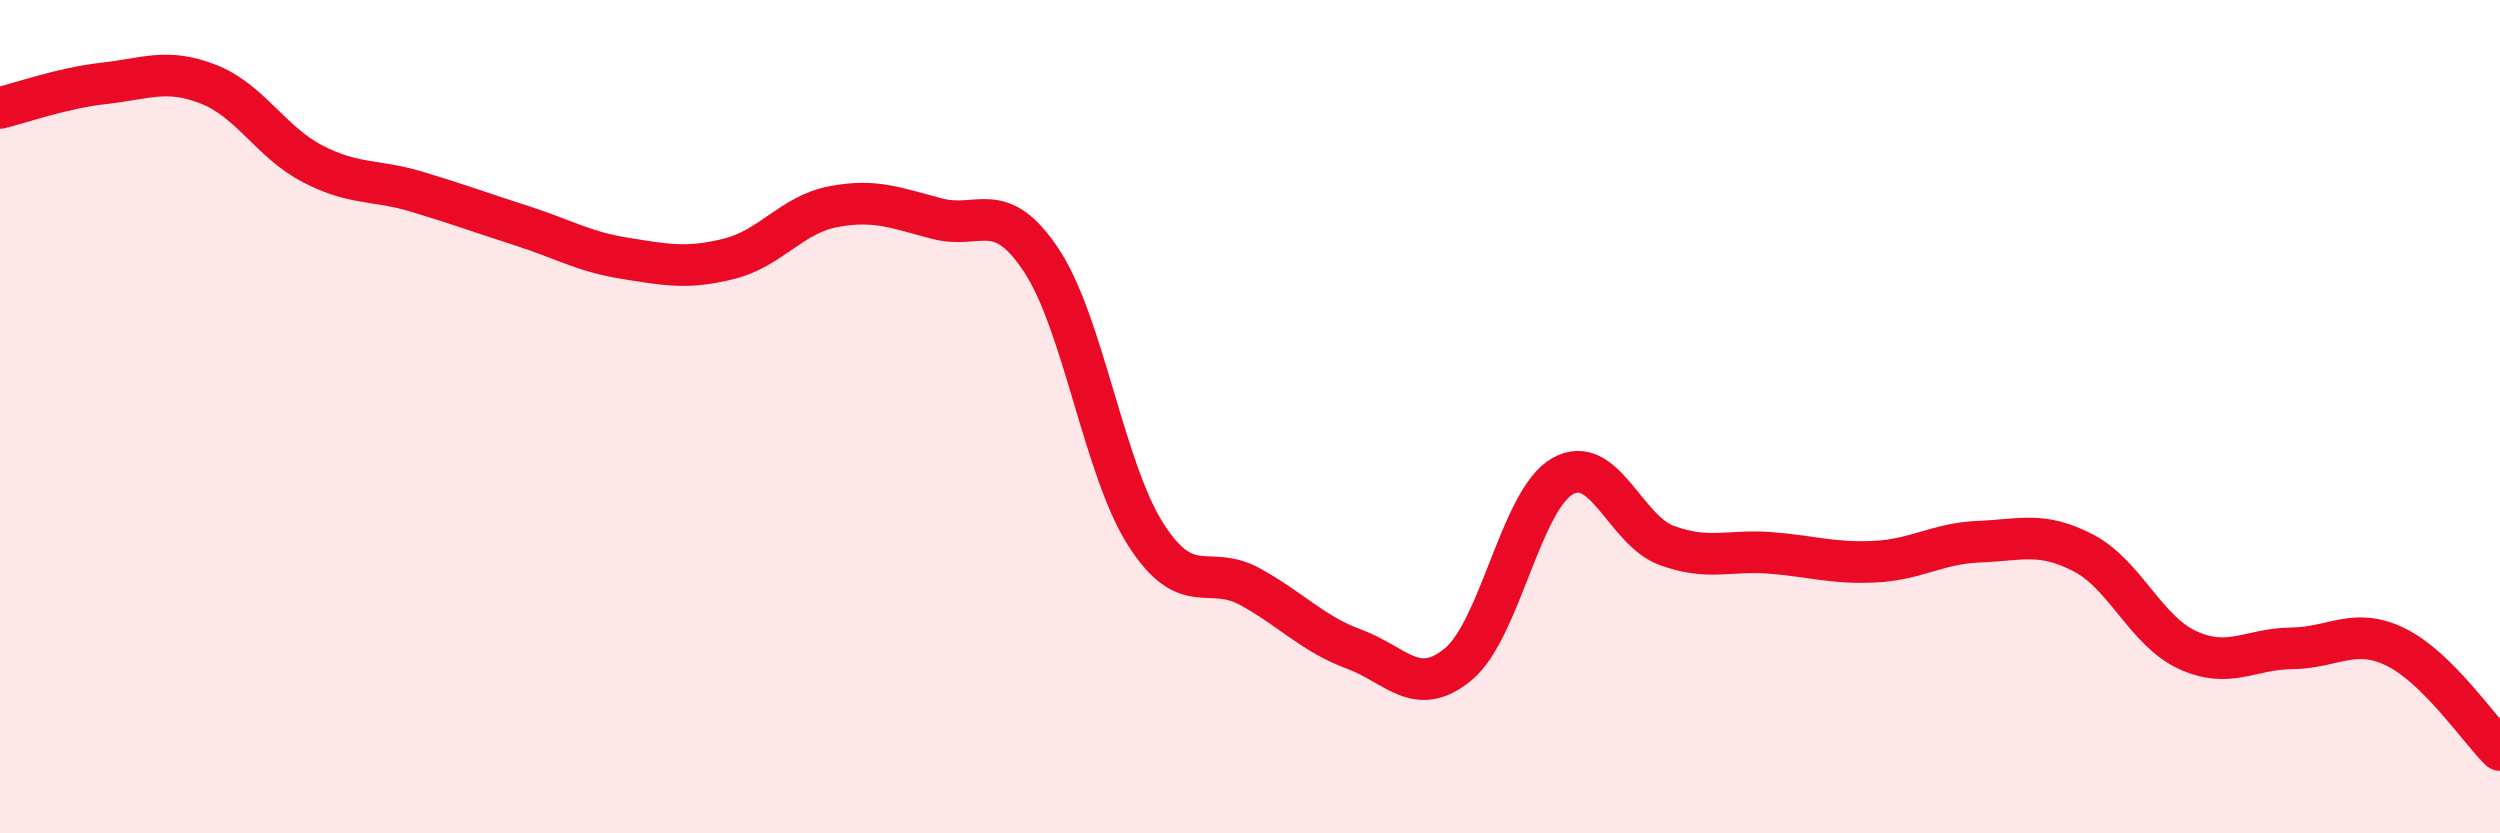
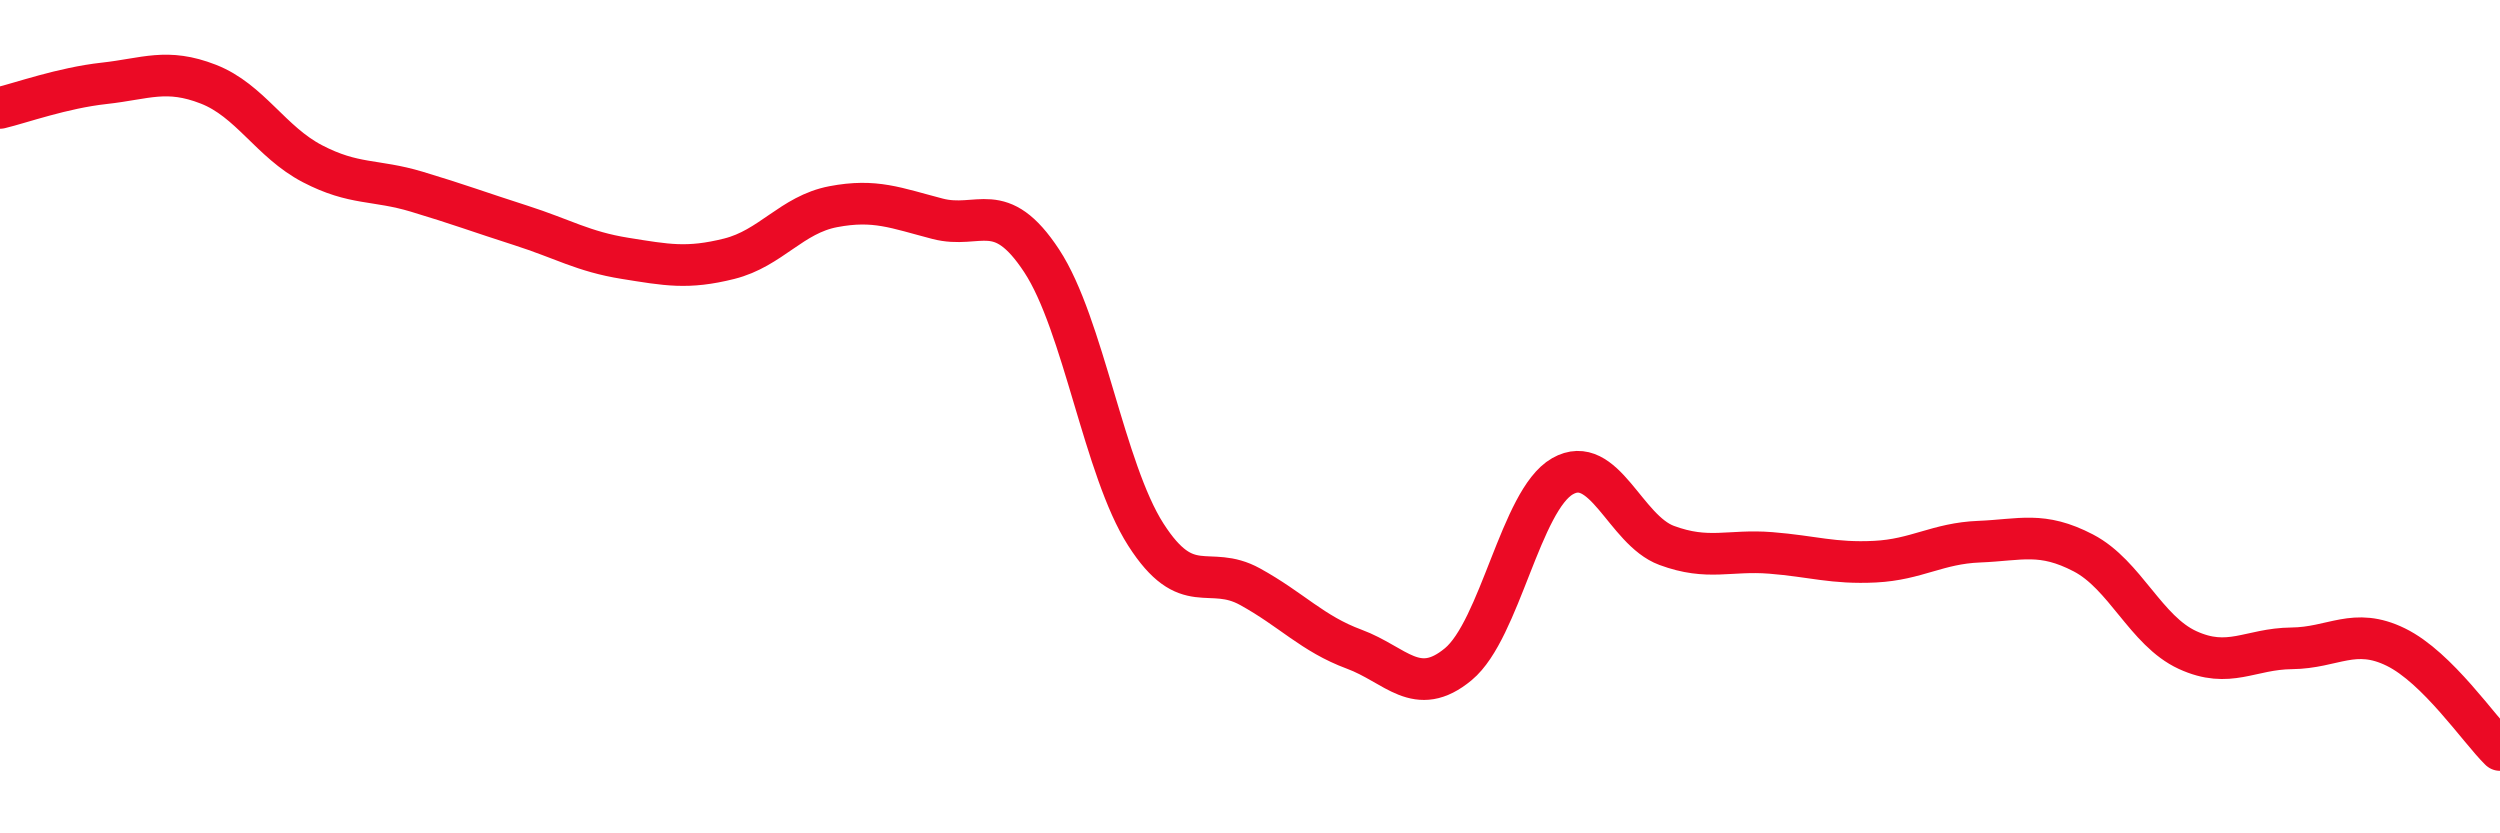
<svg xmlns="http://www.w3.org/2000/svg" width="60" height="20" viewBox="0 0 60 20">
-   <path d="M 0,2.59 C 0.5,2.47 1.5,2.11 2.5,2 C 3.5,1.89 4,1.63 5,2.02 C 6,2.41 6.5,3.41 7.5,3.93 C 8.5,4.45 9,4.3 10,4.6 C 11,4.9 11.5,5.09 12.5,5.41 C 13.5,5.73 14,6.04 15,6.2 C 16,6.36 16.5,6.46 17.5,6.21 C 18.5,5.96 19,5.15 20,4.96 C 21,4.77 21.5,4.99 22.5,5.25 C 23.5,5.51 24,4.74 25,6.26 C 26,7.78 26.5,11.27 27.5,12.83 C 28.5,14.39 29,13.53 30,14.08 C 31,14.63 31.5,15.21 32.5,15.58 C 33.5,15.95 34,16.77 35,15.94 C 36,15.11 36.5,12 37.5,11.43 C 38.5,10.86 39,12.72 40,13.09 C 41,13.46 41.5,13.19 42.5,13.27 C 43.5,13.35 44,13.53 45,13.48 C 46,13.43 46.5,13.04 47.5,13 C 48.5,12.96 49,12.75 50,13.27 C 51,13.79 51.5,15.14 52.5,15.6 C 53.5,16.06 54,15.57 55,15.56 C 56,15.55 56.5,15.04 57.5,15.53 C 58.5,16.02 59.5,17.51 60,18L60 20L0 20Z" fill="#EB0A25" opacity="0.1" stroke-linecap="round" stroke-linejoin="round" />
  <path d="M 0,2.59 C 0.5,2.47 1.5,2.11 2.5,2 C 3.5,1.89 4,1.63 5,2.02 C 6,2.41 6.5,3.41 7.5,3.93 C 8.5,4.45 9,4.3 10,4.6 C 11,4.9 11.5,5.09 12.5,5.41 C 13.5,5.73 14,6.04 15,6.2 C 16,6.36 16.5,6.46 17.5,6.21 C 18.5,5.96 19,5.15 20,4.96 C 21,4.77 21.5,4.99 22.5,5.25 C 23.5,5.51 24,4.74 25,6.26 C 26,7.78 26.5,11.27 27.5,12.83 C 28.5,14.39 29,13.53 30,14.08 C 31,14.63 31.5,15.21 32.5,15.58 C 33.5,15.95 34,16.77 35,15.94 C 36,15.11 36.5,12 37.5,11.43 C 38.5,10.86 39,12.72 40,13.09 C 41,13.46 41.5,13.19 42.5,13.27 C 43.5,13.35 44,13.53 45,13.48 C 46,13.43 46.5,13.04 47.5,13 C 48.5,12.96 49,12.75 50,13.27 C 51,13.79 51.5,15.14 52.5,15.6 C 53.5,16.06 54,15.57 55,15.56 C 56,15.55 56.5,15.04 57.5,15.53 C 58.5,16.02 59.5,17.51 60,18" stroke="#EB0A25" stroke-width="1" fill="none" stroke-linecap="round" stroke-linejoin="round" />
</svg>